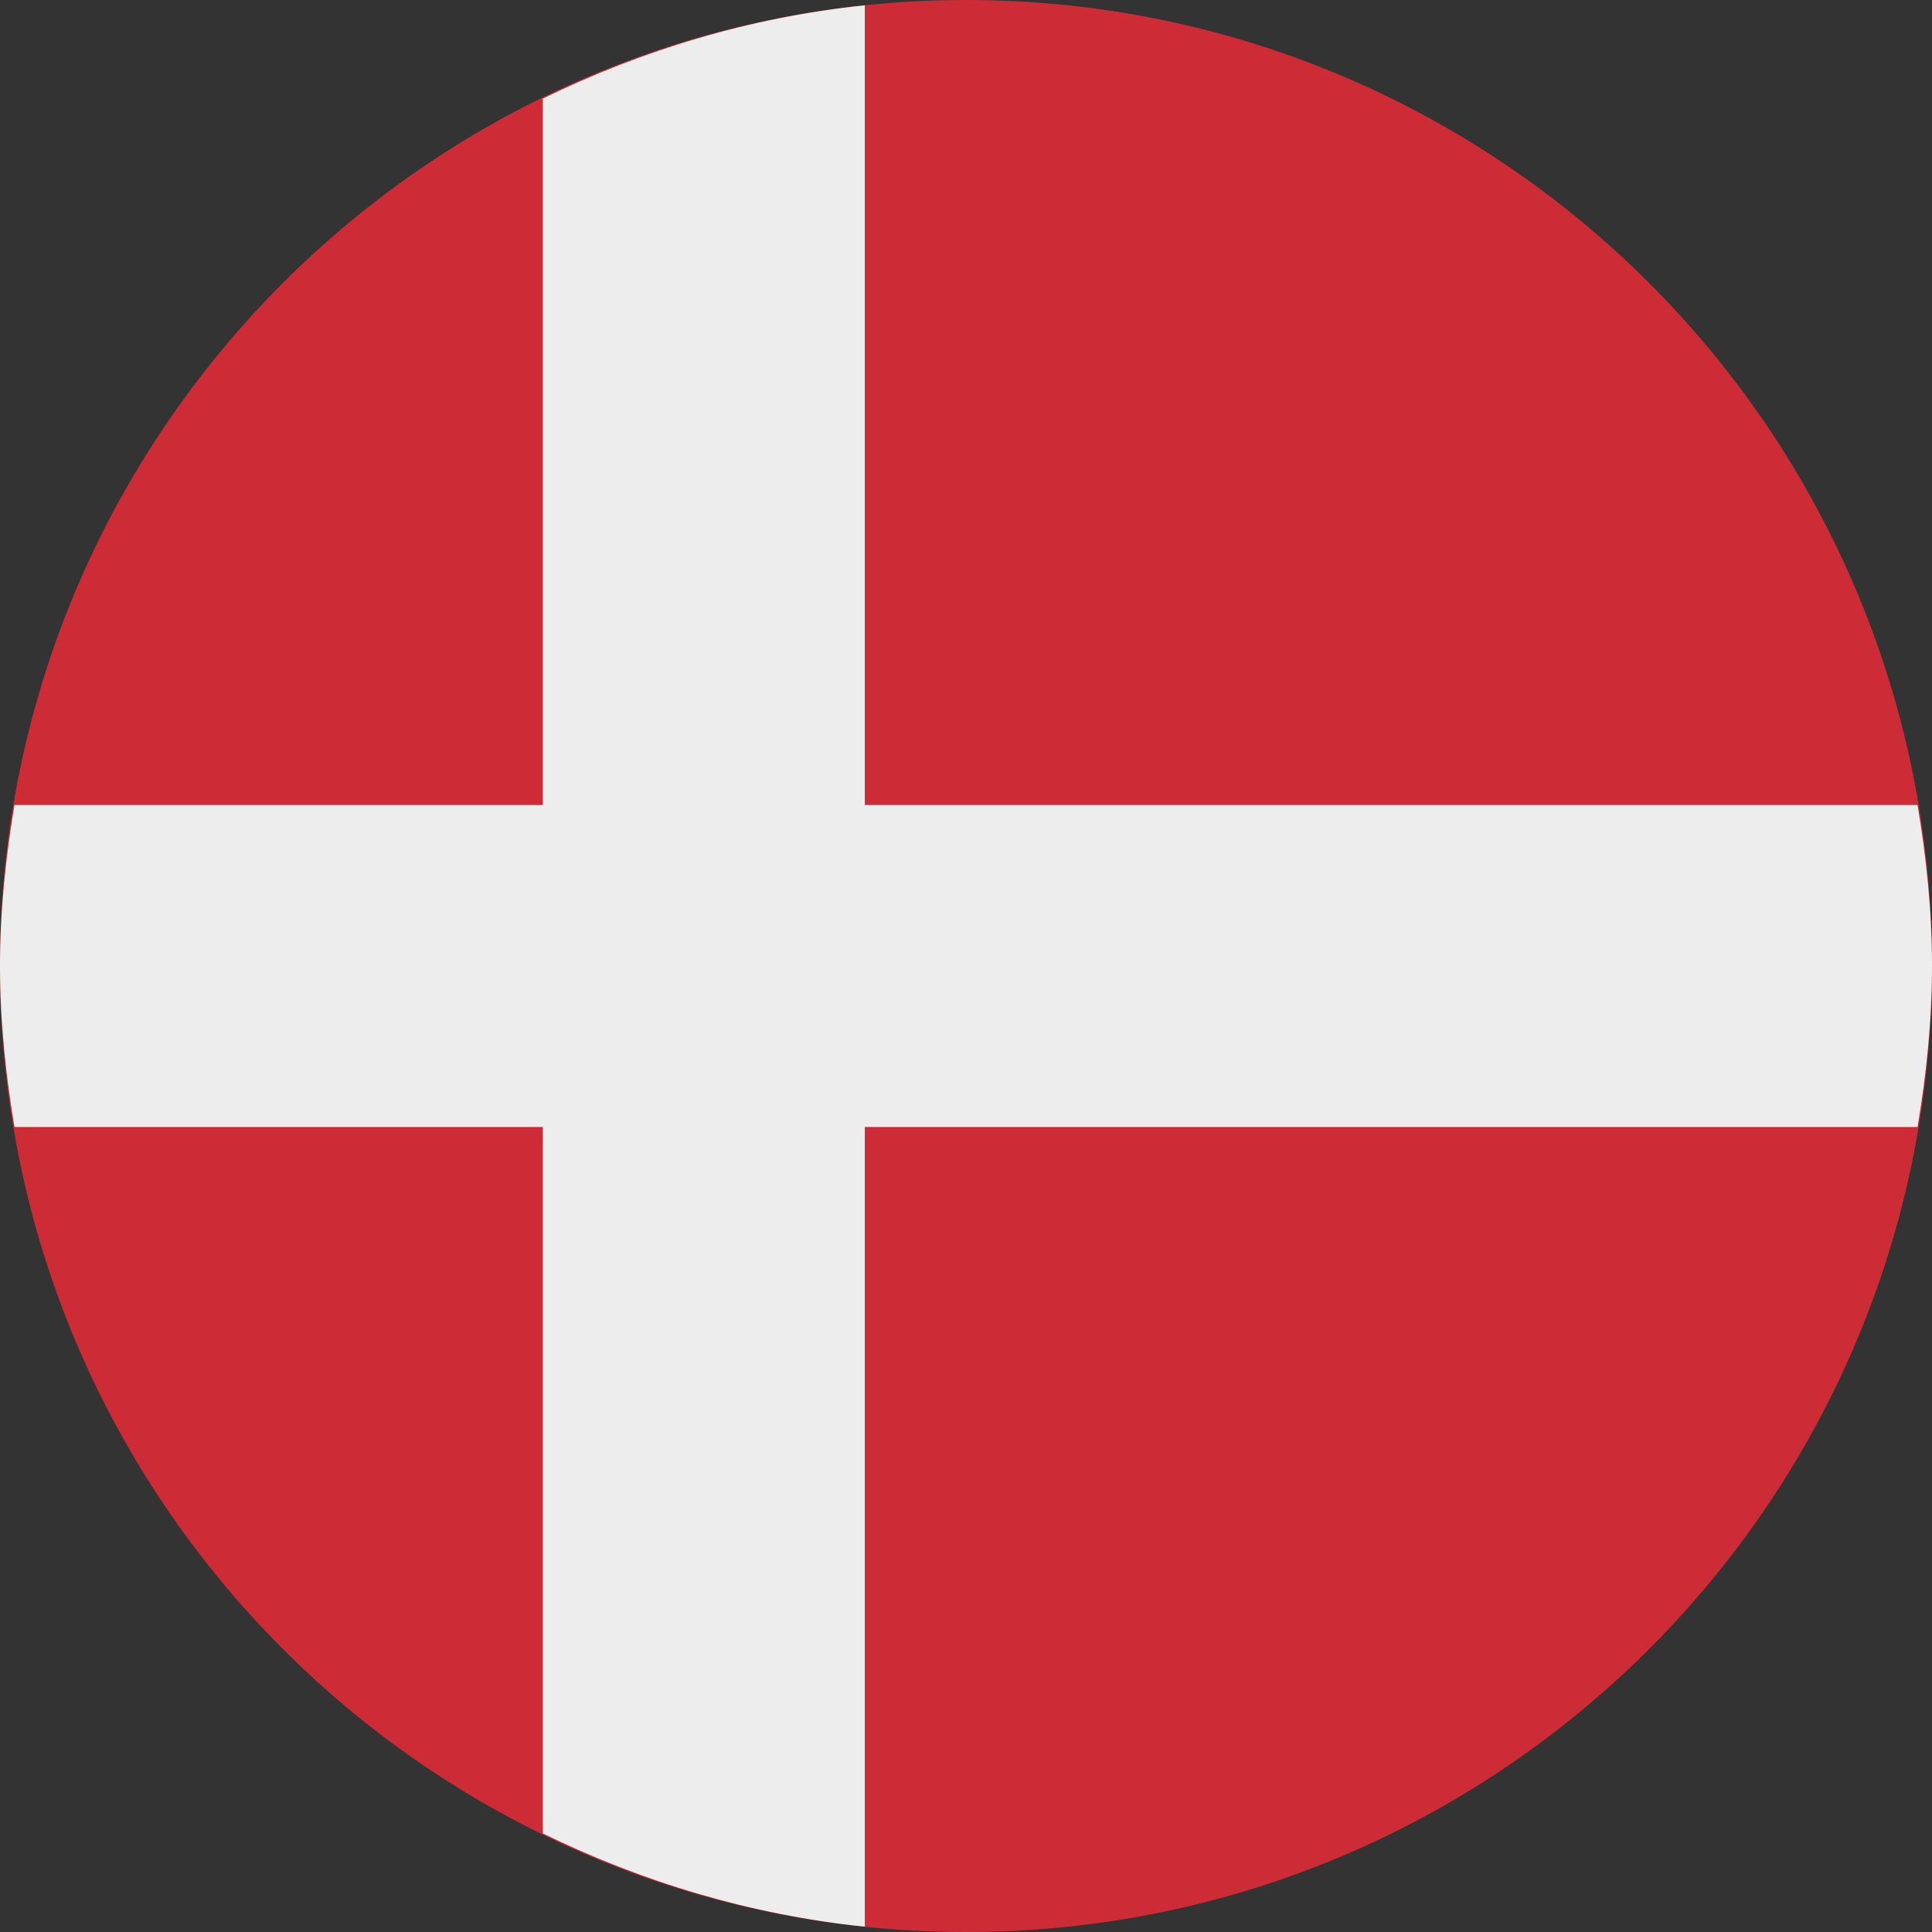
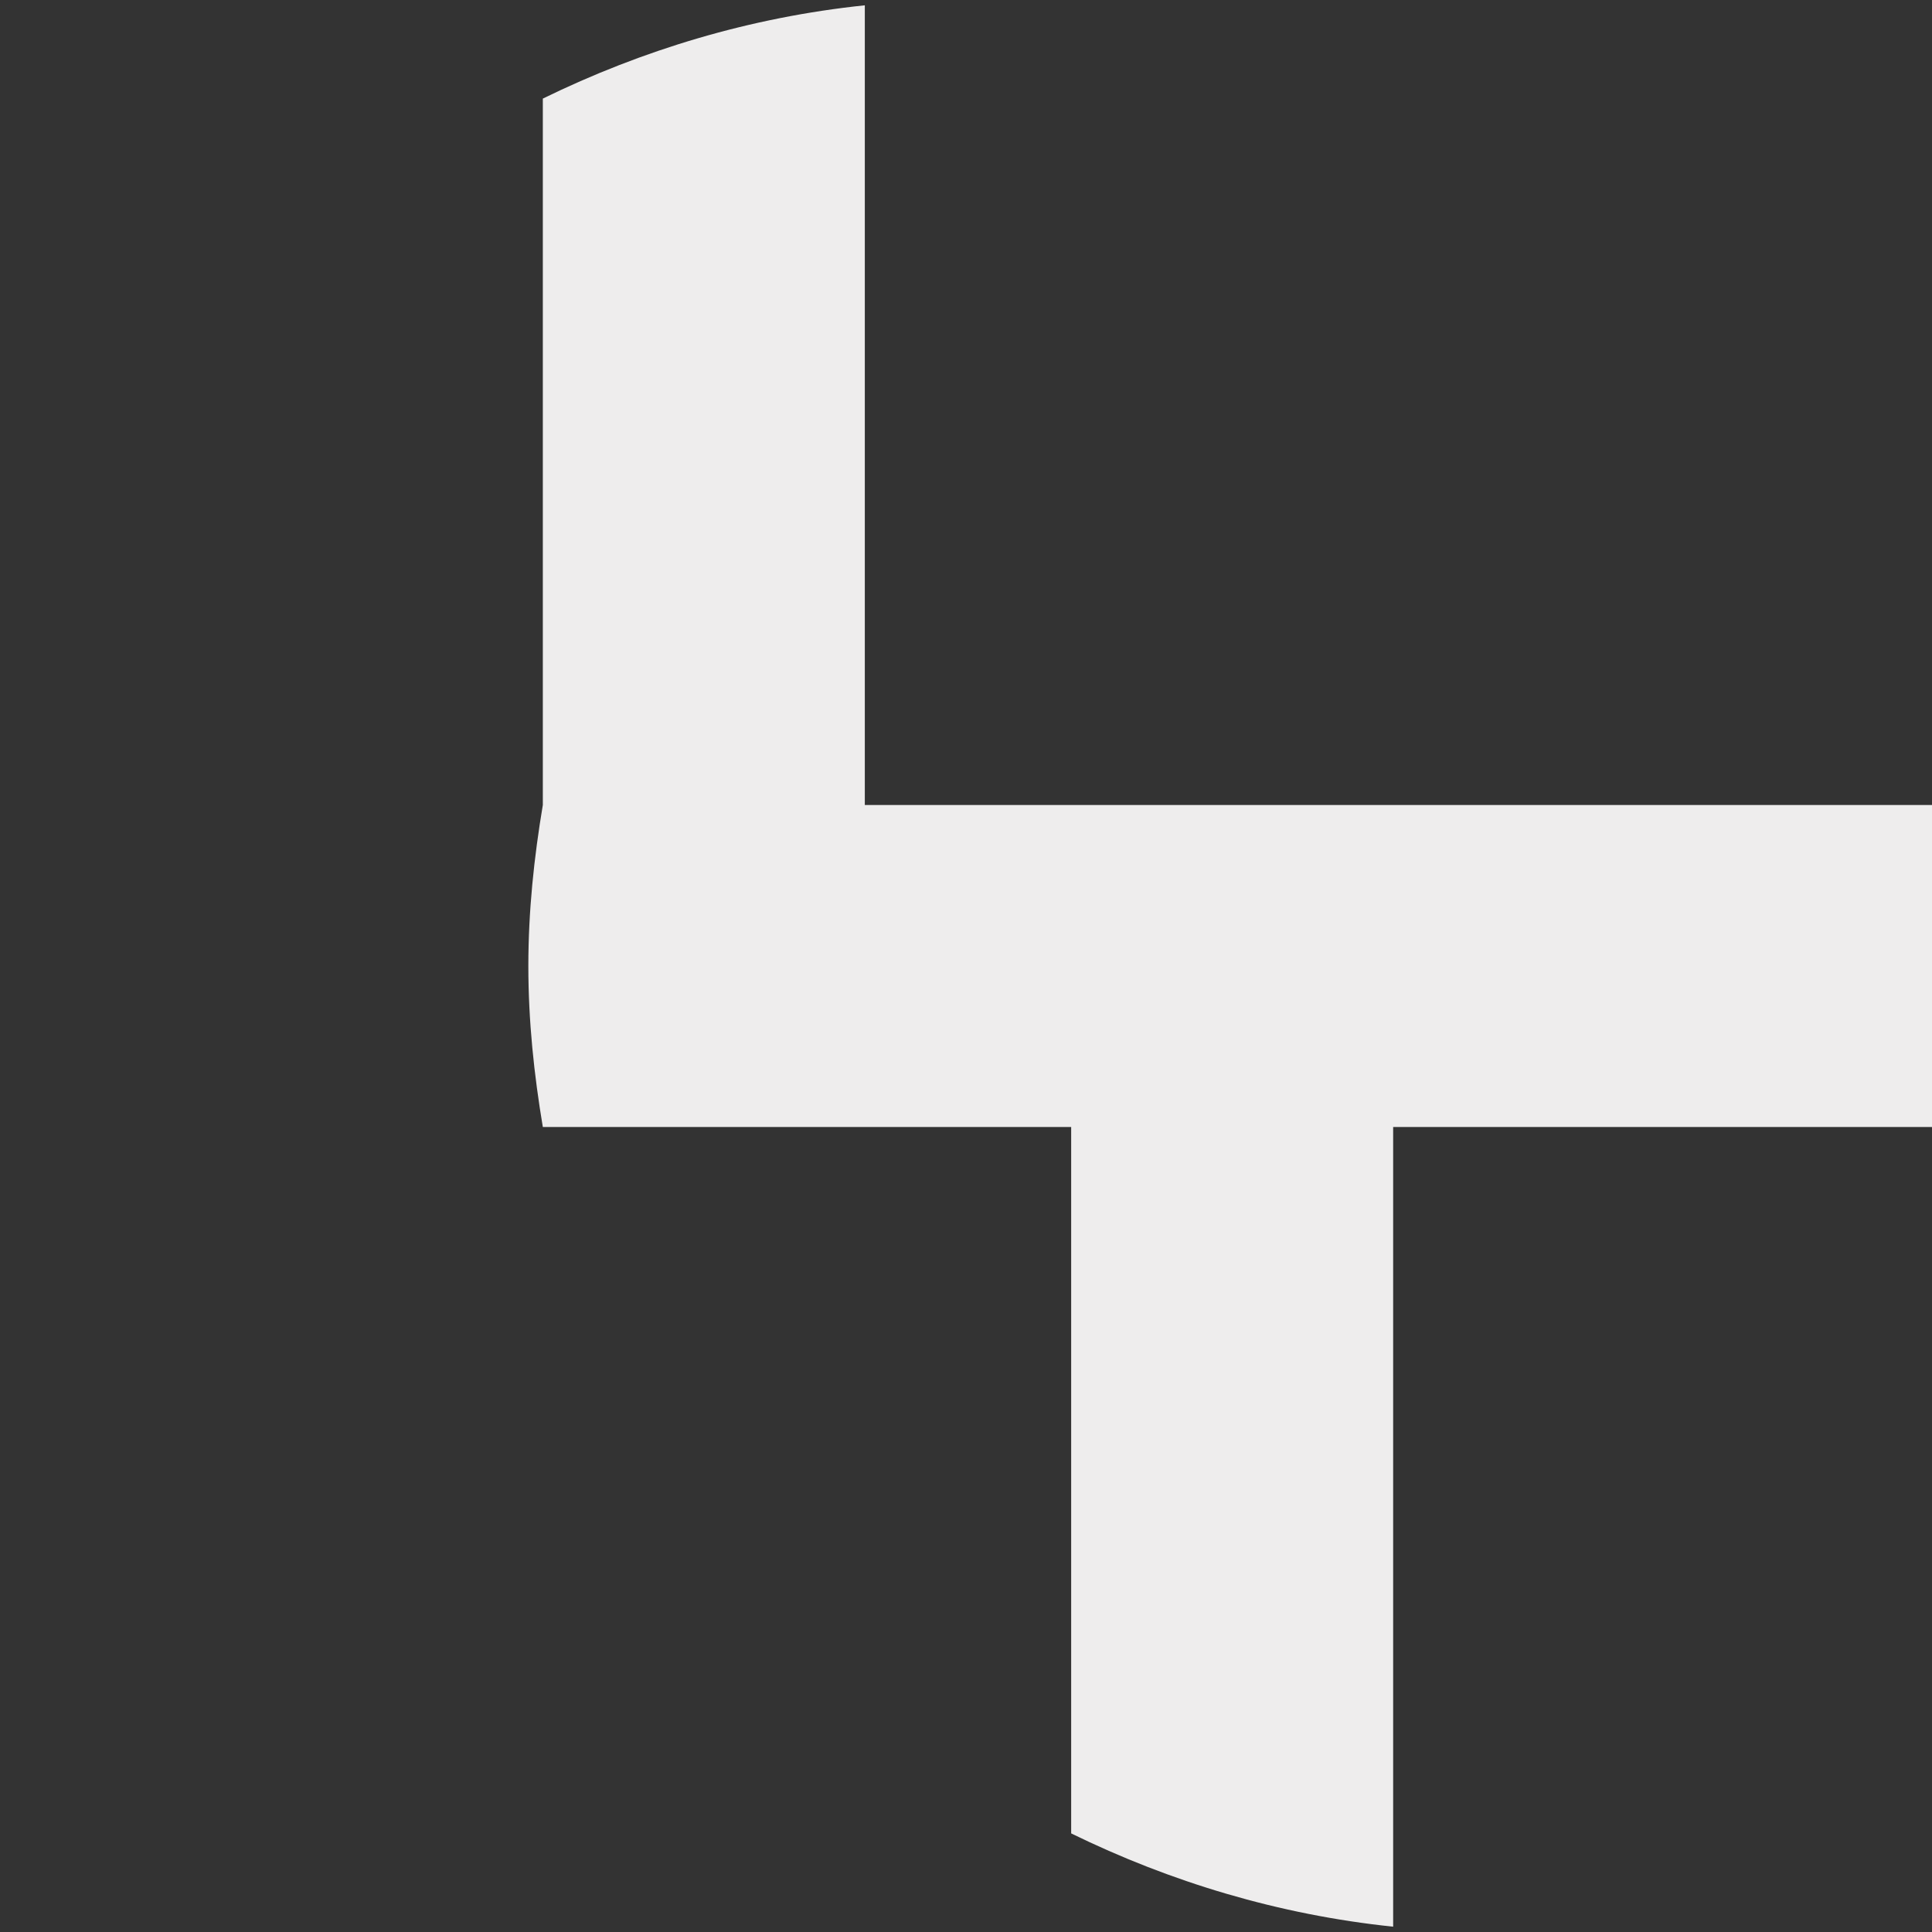
<svg xmlns="http://www.w3.org/2000/svg" height="32" viewBox="0 0 32 32" width="32">
  <rect x="0" y="0" width="32" height="32" fill="#333333" stroke="none" />
  <title>DNK</title>
-   <path d="M32 16c0 8.837-7.163 16-16 16s-16-7.163-16-16c0-8.837 7.163-16 16-16s16 7.163 16 16z" fill="#cd2c37" />
-   <path d="M31.76 13.333h-17.436v-13.245c-1.899 0.198-3.691 0.742-5.333 1.545v11.7h-8.751c-0.146 0.869-0.24 1.756-0.24 2.667s0.094 1.798 0.24 2.667h8.751v11.7c1.643 0.803 3.434 1.347 5.333 1.545v-13.245h17.436c0.146-0.869 0.24-1.756 0.24-2.667s-0.094-1.798-0.24-2.667z" fill="#eeeded" />
+   <path d="M31.76 13.333h-17.436v-13.245c-1.899 0.198-3.691 0.742-5.333 1.545v11.7c-0.146 0.869-0.24 1.756-0.24 2.667s0.094 1.798 0.24 2.667h8.751v11.7c1.643 0.803 3.434 1.347 5.333 1.545v-13.245h17.436c0.146-0.869 0.24-1.756 0.24-2.667s-0.094-1.798-0.24-2.667z" fill="#eeeded" />
</svg>